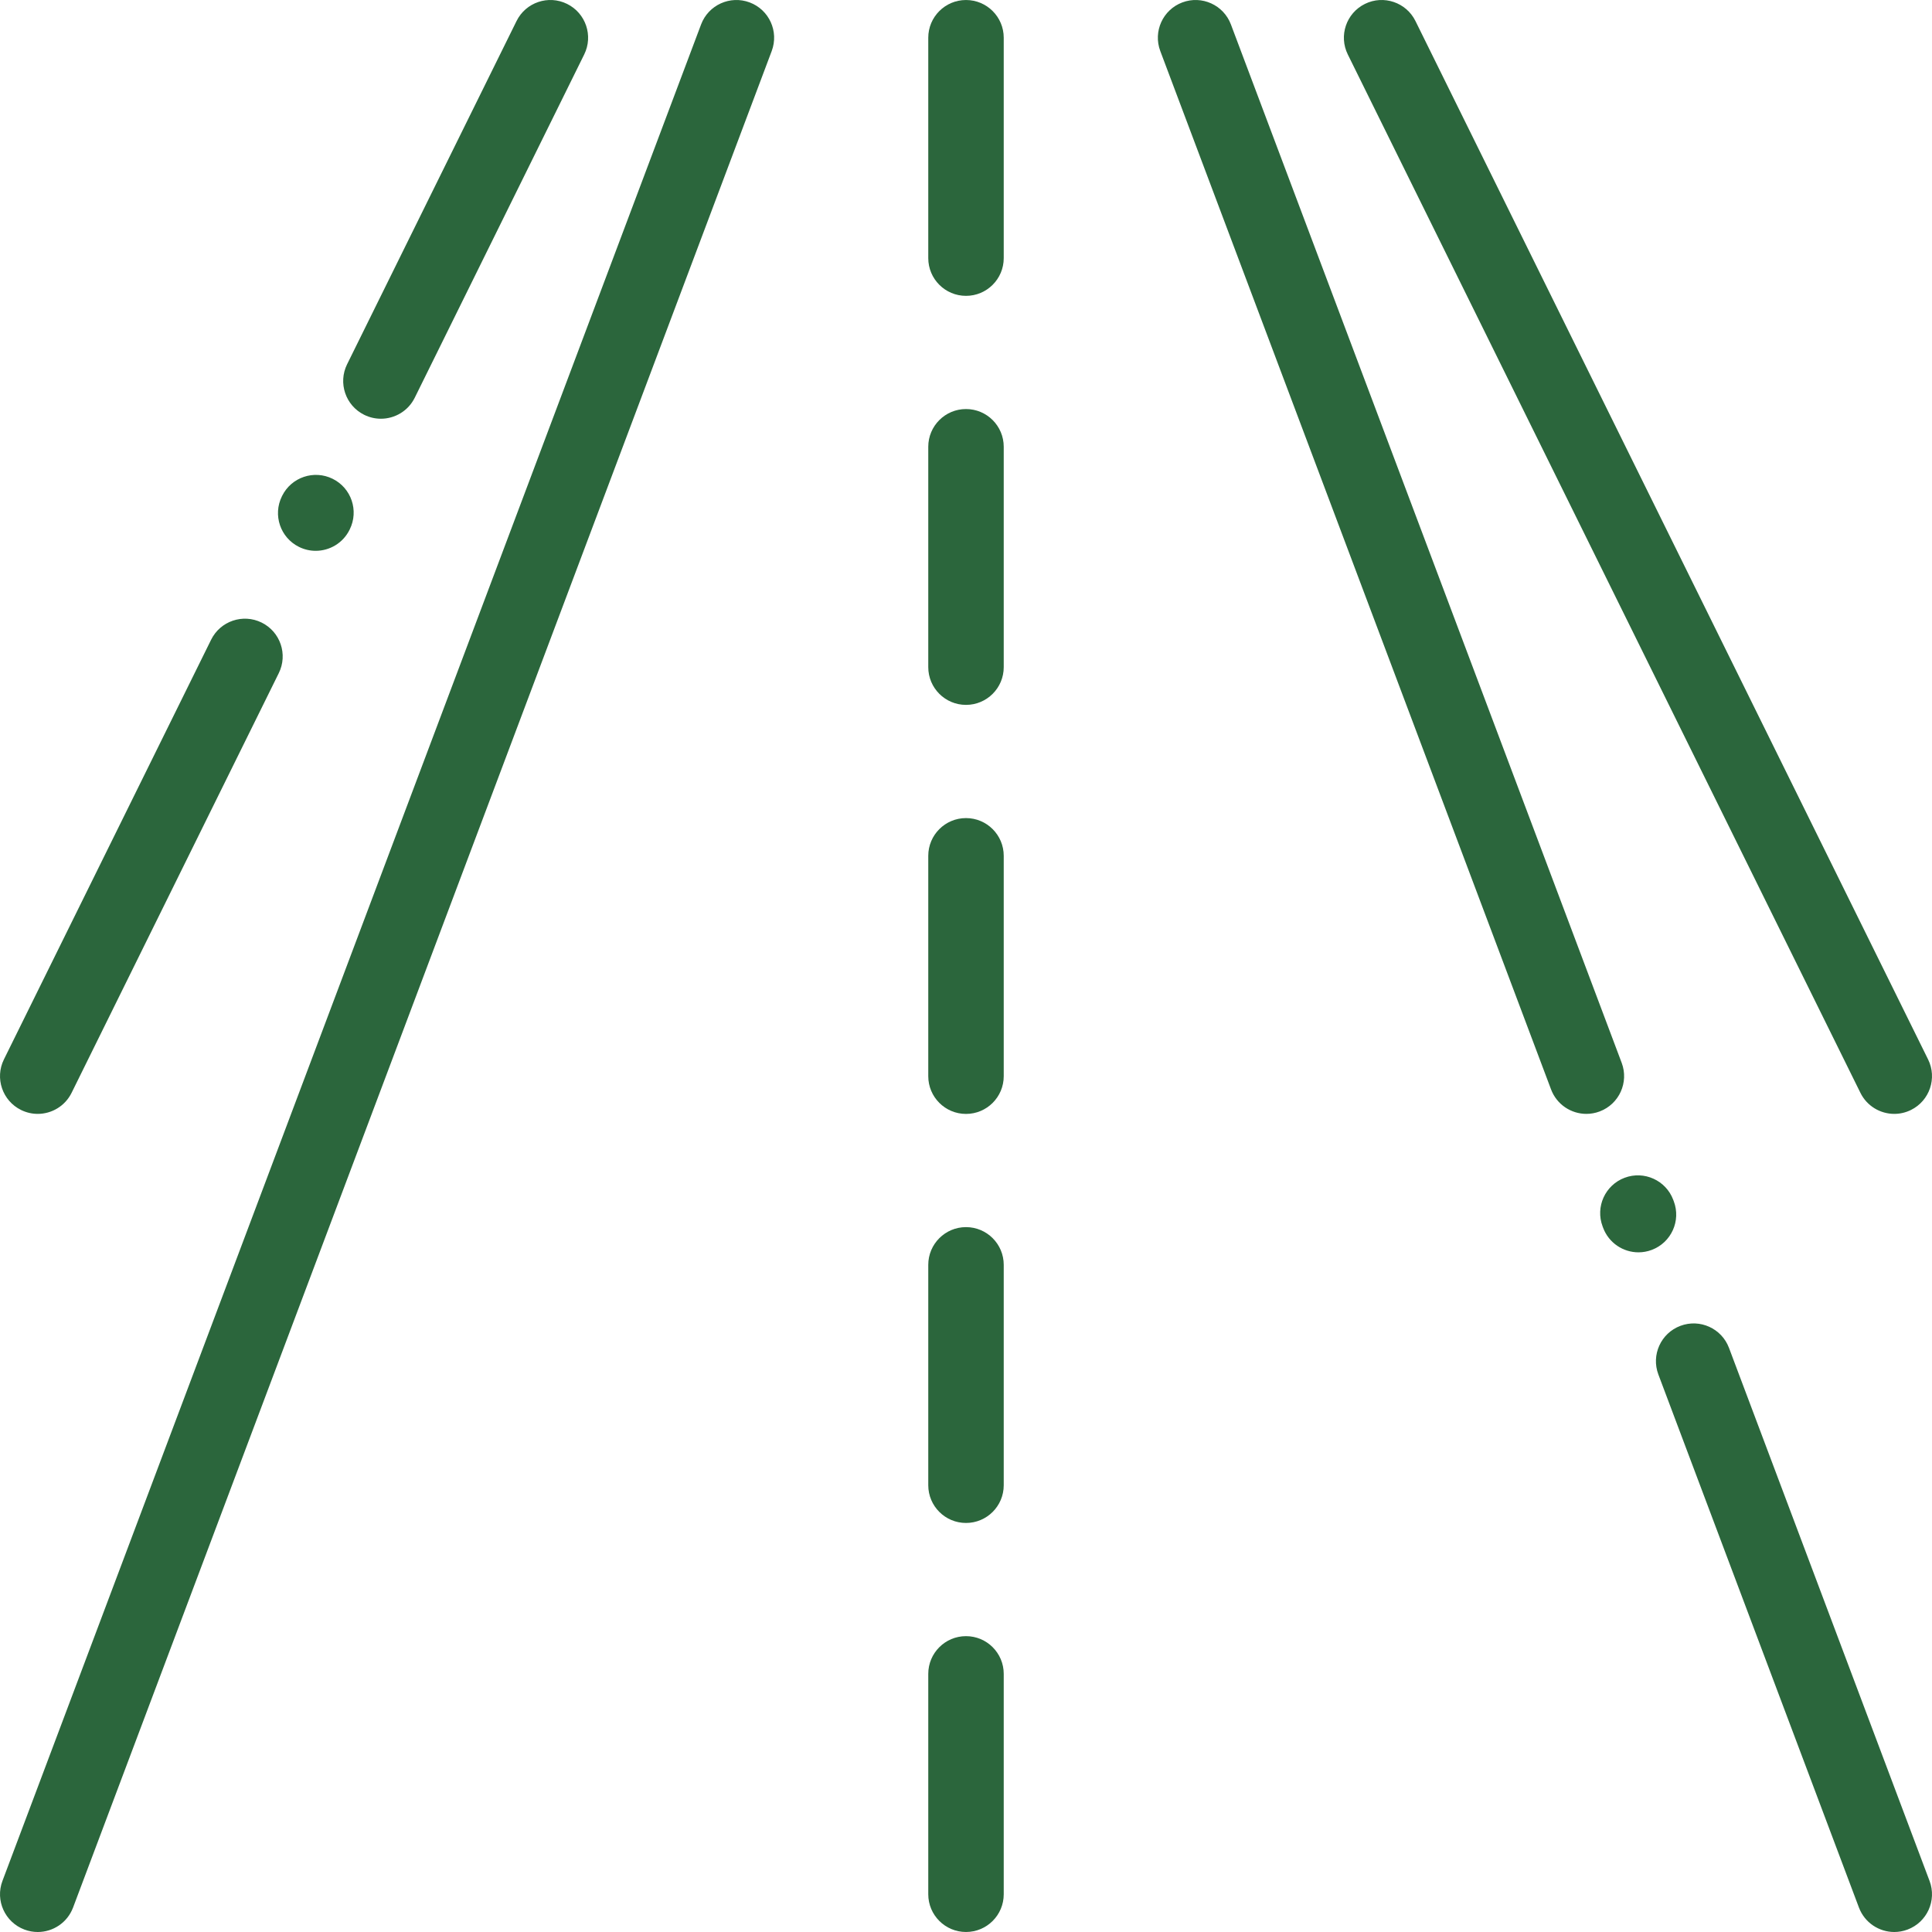
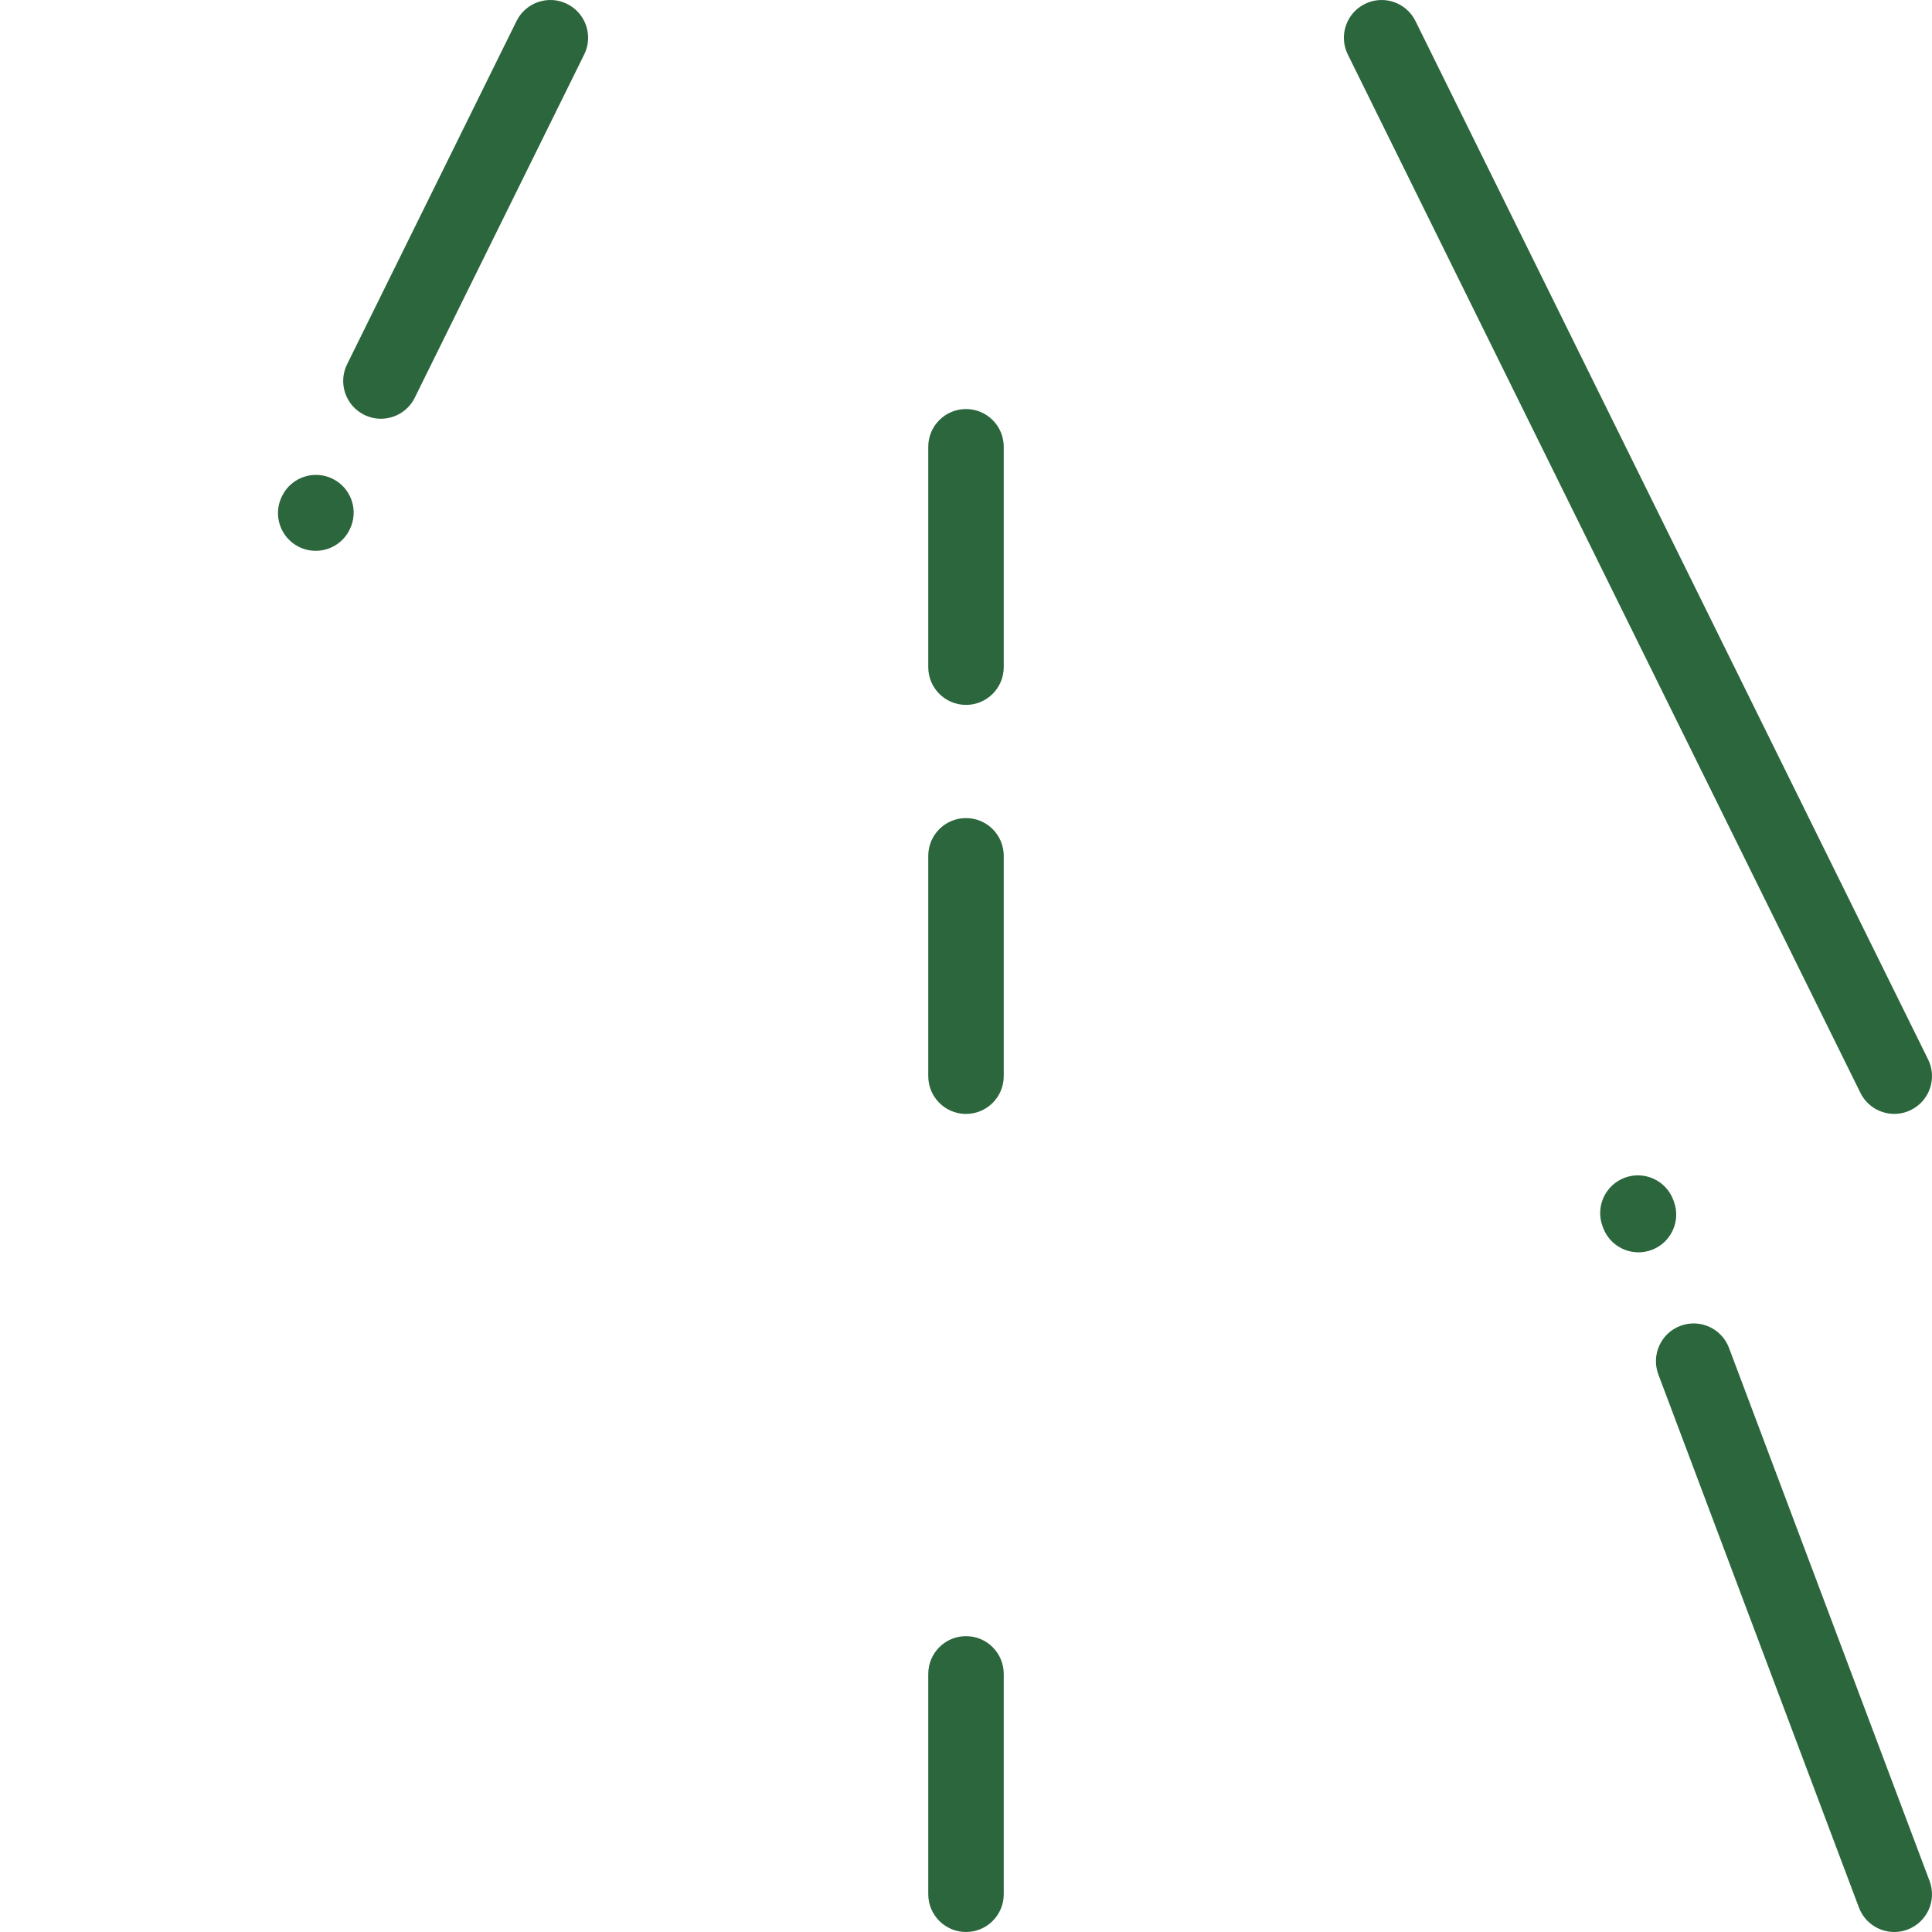
<svg xmlns="http://www.w3.org/2000/svg" version="1.1" id="Capa_1" x="0px" y="0px" viewBox="0 0 512 512" style="enable-background:new 0 0 512 512;  fill: #2B663C;" xml:space="preserve">
  <g>
    <g>
      <path d="M256,433.597c-5.523,0-10,4.477-10,10v58.4c0,5.523,4.477,10,10,10s10-4.477,10-10v-58.4    C266,438.074,261.523,433.597,256,433.597z" />
    </g>
  </g>
  <g>
    <g>
-       <path d="M256,325.199c-5.523,0-10,4.477-10,10V393.6c0,5.523,4.477,10,10,10s10-4.477,10-10v-58.401    C266,329.676,261.523,325.199,256,325.199z" />
-     </g>
+       </g>
  </g>
  <g>
    <g>
      <path d="M256,216.801c-5.523,0-10,4.477-10,10v58.4c0,5.523,4.477,10,10,10s10-4.477,10-10v-58.4    C266,221.278,261.523,216.801,256,216.801z" />
    </g>
  </g>
  <g>
    <g>
      <path d="M256,108.401c-5.523,0-10,4.477-10,10v58.401c0,5.523,4.477,10,10,10s10-4.477,10-10v-58.401    C266,112.878,261.523,108.401,256,108.401z" />
    </g>
  </g>
  <g>
    <g>
-       <path d="M256,0.003c-5.523,0-10,4.477-10,10v58.401c0,5.523,4.477,10,10,10s10-4.477,10-10.001v-58.4    C266,4.48,261.523,0.003,256,0.003z" />
-     </g>
+       </g>
  </g>
  <g>
    <g>
-       <path d="M198.675,0.644c-5.167-1.946-10.936,0.667-12.881,5.837L0.644,498.476c-1.945,5.169,0.668,10.936,5.837,12.881    c1.161,0.437,2.35,0.644,3.521,0.644c4.044,0,7.852-2.472,9.36-6.481L204.512,13.525C206.457,8.356,203.844,2.589,198.675,0.644z" />
-     </g>
+       </g>
  </g>
  <g>
    <g>
      <path d="M150.282,1.035c-4.952-2.445-10.95-0.412-13.394,4.54L91.982,96.539c-2.445,4.953-0.412,10.949,4.54,13.394    c1.423,0.703,2.932,1.036,4.419,1.036c3.686,0,7.232-2.046,8.975-5.576l44.906-90.964C157.267,9.476,155.234,3.48,150.282,1.035z" />
    </g>
  </g>
  <g>
    <g>
      <path d="M88.154,126.886c-4.95-2.445-10.949-0.414-13.394,4.539l-0.058,0.118c-2.445,4.952-0.413,10.949,4.539,13.394    c1.423,0.703,2.932,1.036,4.419,1.036c3.686,0,7.232-2.046,8.975-5.575l0.058-0.118C95.138,135.328,93.106,129.331,88.154,126.886    z" />
    </g>
  </g>
  <g>
    <g>
-       <path d="M69.342,164.991c-4.953-2.445-10.949-0.412-13.394,4.54L1.037,280.76c-2.445,4.953-0.412,10.949,4.54,13.394    c1.423,0.703,2.932,1.036,4.419,1.036c3.686,0,7.232-2.047,8.974-5.576l54.912-111.229    C76.327,173.432,74.294,167.436,69.342,164.991z" />
-     </g>
+       </g>
  </g>
  <g>
    <g>
-       <path d="M429.765,281.665L326.204,6.481c-1.945-5.169-7.713-7.78-12.881-5.837c-5.169,1.945-7.782,7.712-5.837,12.881    l103.56,275.184c1.509,4.009,5.316,6.481,9.361,6.481c1.17,0,2.361-0.207,3.521-0.644    C429.097,292.601,431.71,286.834,429.765,281.665z" />
-     </g>
+       </g>
  </g>
  <g>
    <g>
      <path d="M443.57,318.351l-0.149-0.396c-1.947-5.168-7.716-7.778-12.884-5.831c-5.168,1.947-7.779,7.716-5.831,12.884l0.149,0.396    c1.51,4.007,5.316,6.477,9.359,6.477c1.172,0,2.364-0.208,3.525-0.646C442.907,329.288,445.518,323.519,443.57,318.351z" />
    </g>
  </g>
  <g>
    <g>
      <path d="M511.357,498.476L458.2,357.203c-1.945-5.169-7.712-7.785-12.881-5.838c-5.17,1.945-7.783,7.712-5.838,12.881    l53.156,141.273c1.509,4.009,5.316,6.481,9.361,6.481c1.169,0,2.36-0.207,3.52-0.644    C510.688,509.412,513.302,503.645,511.357,498.476z" />
    </g>
  </g>
  <g>
    <g>
      <path d="M510.964,280.76L375.112,5.576c-2.445-4.953-8.444-6.986-13.394-4.54c-4.952,2.445-6.985,8.442-4.54,13.394    L493.03,289.614c1.743,3.53,5.288,5.576,8.975,5.576c1.486,0,2.996-0.333,4.419-1.036    C511.376,291.709,513.409,285.712,510.964,280.76z" />
    </g>
  </g>
</svg>